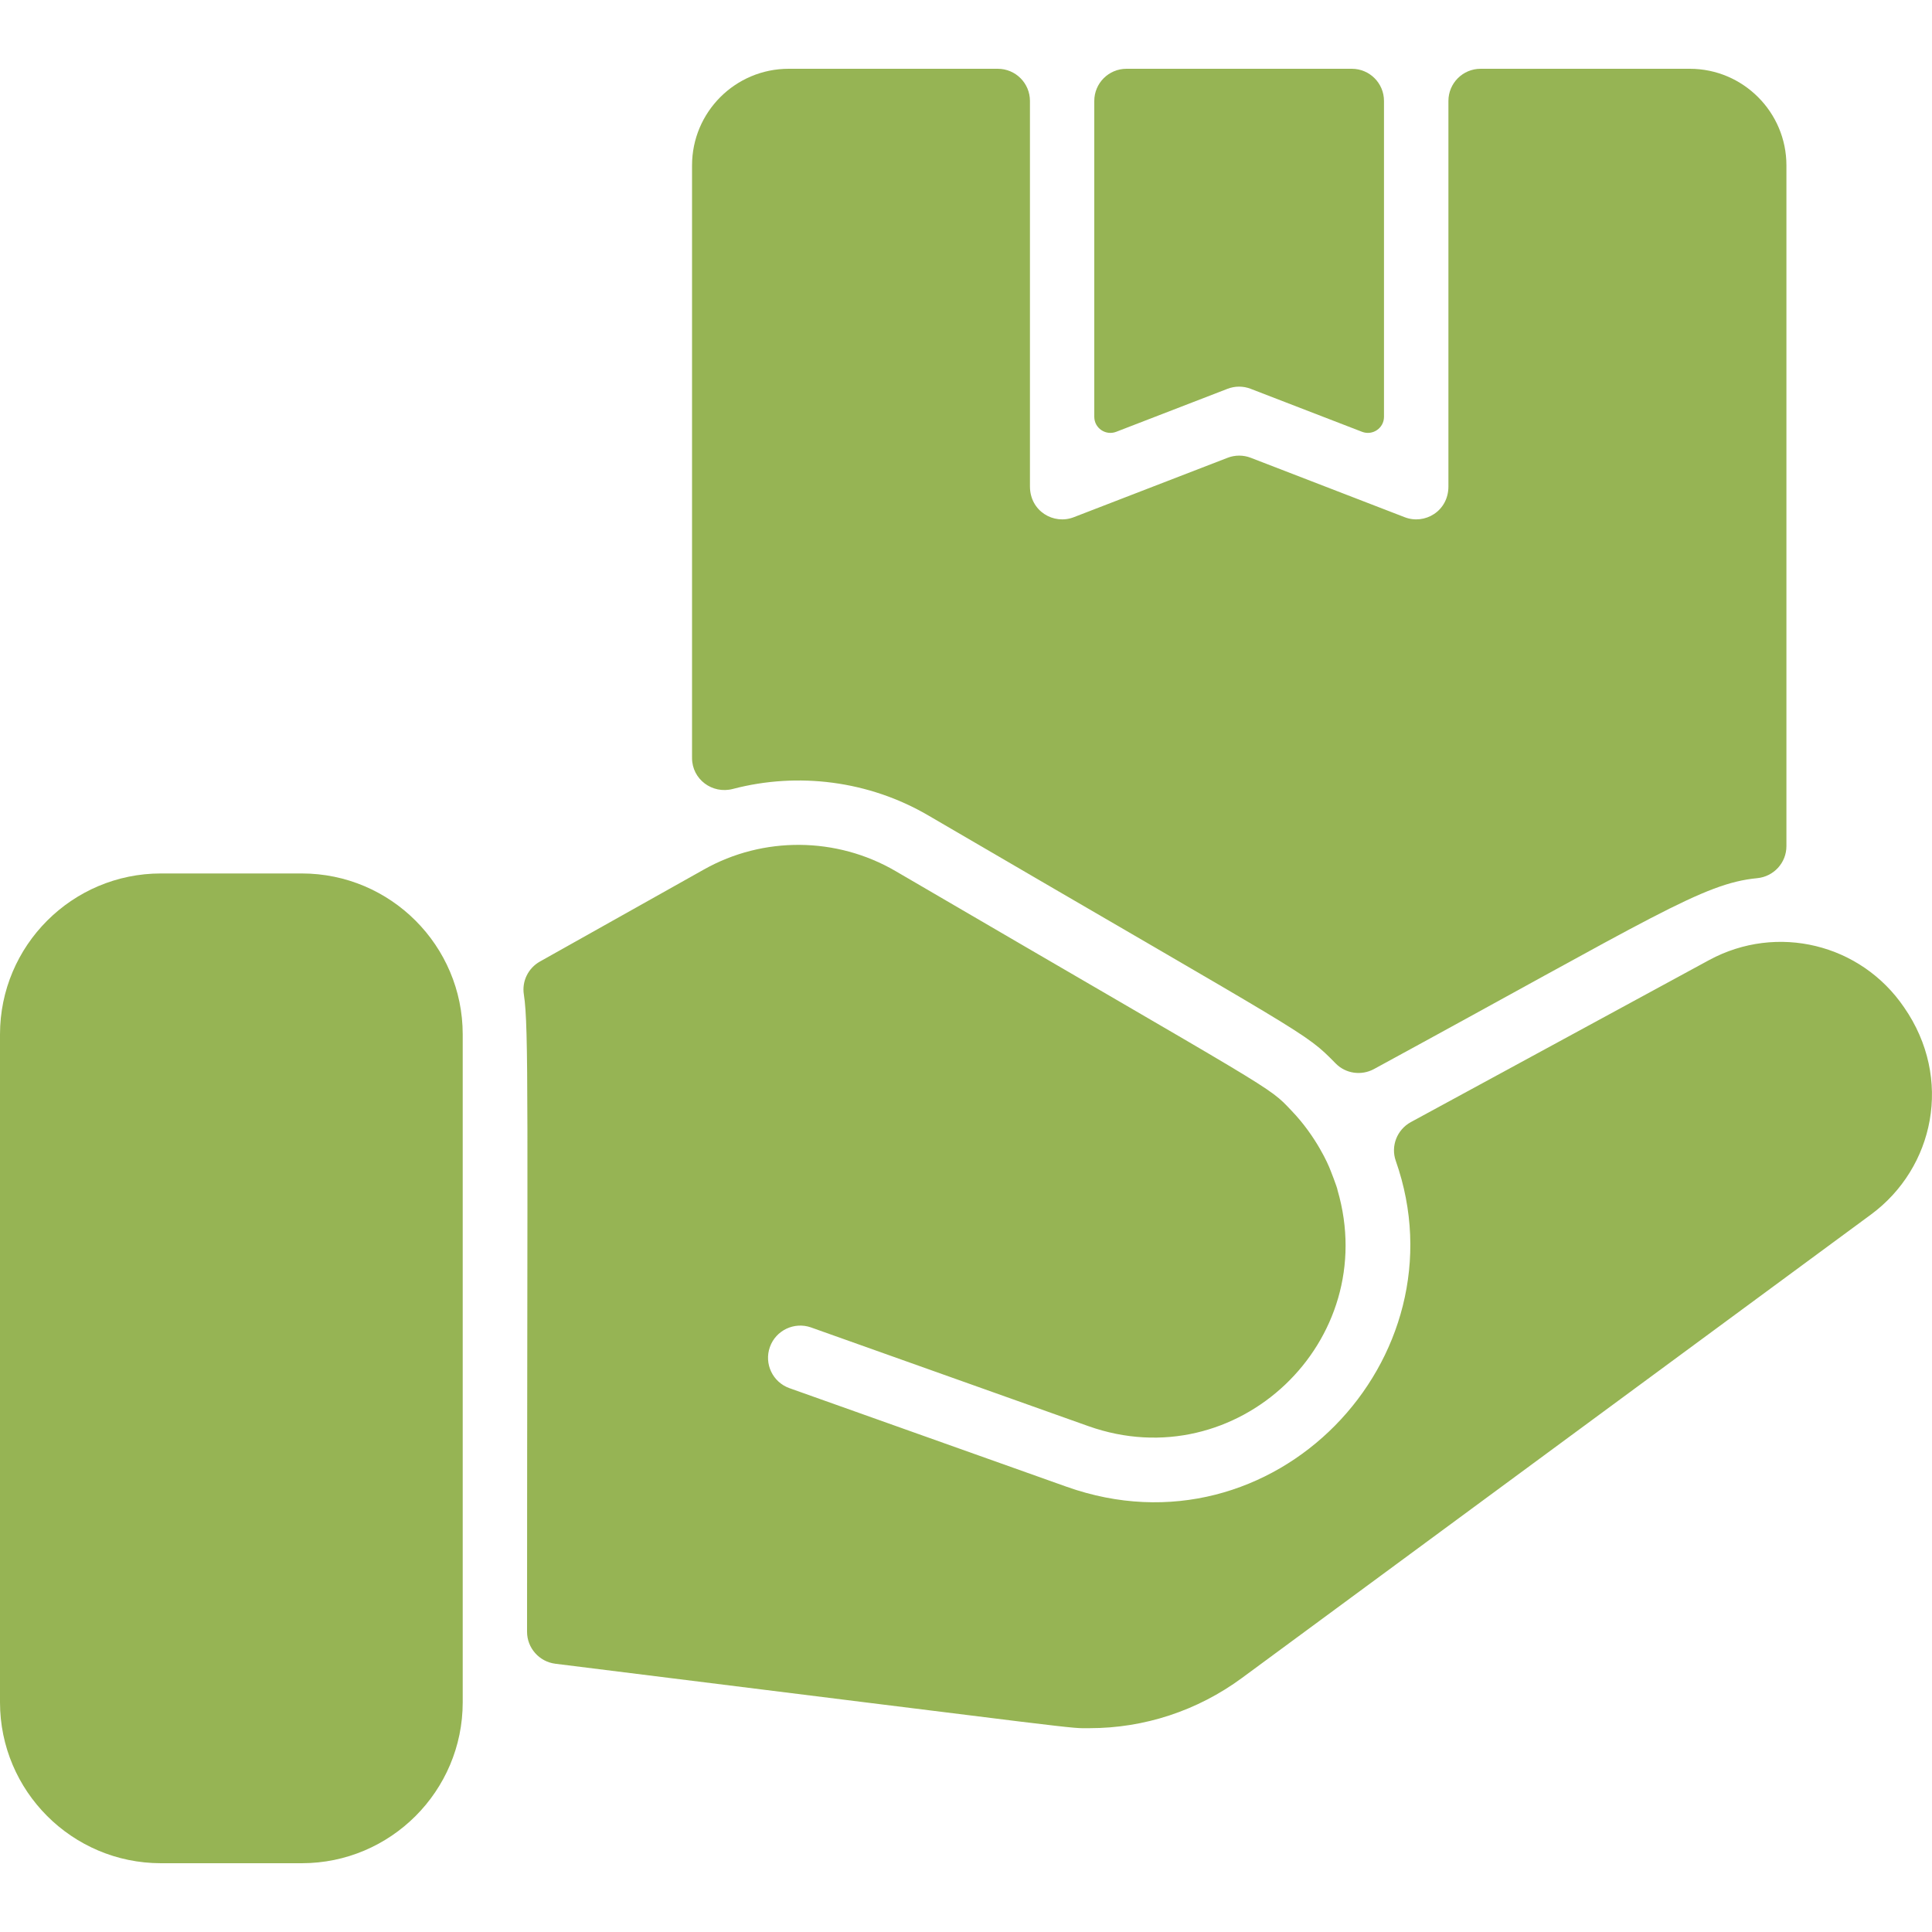
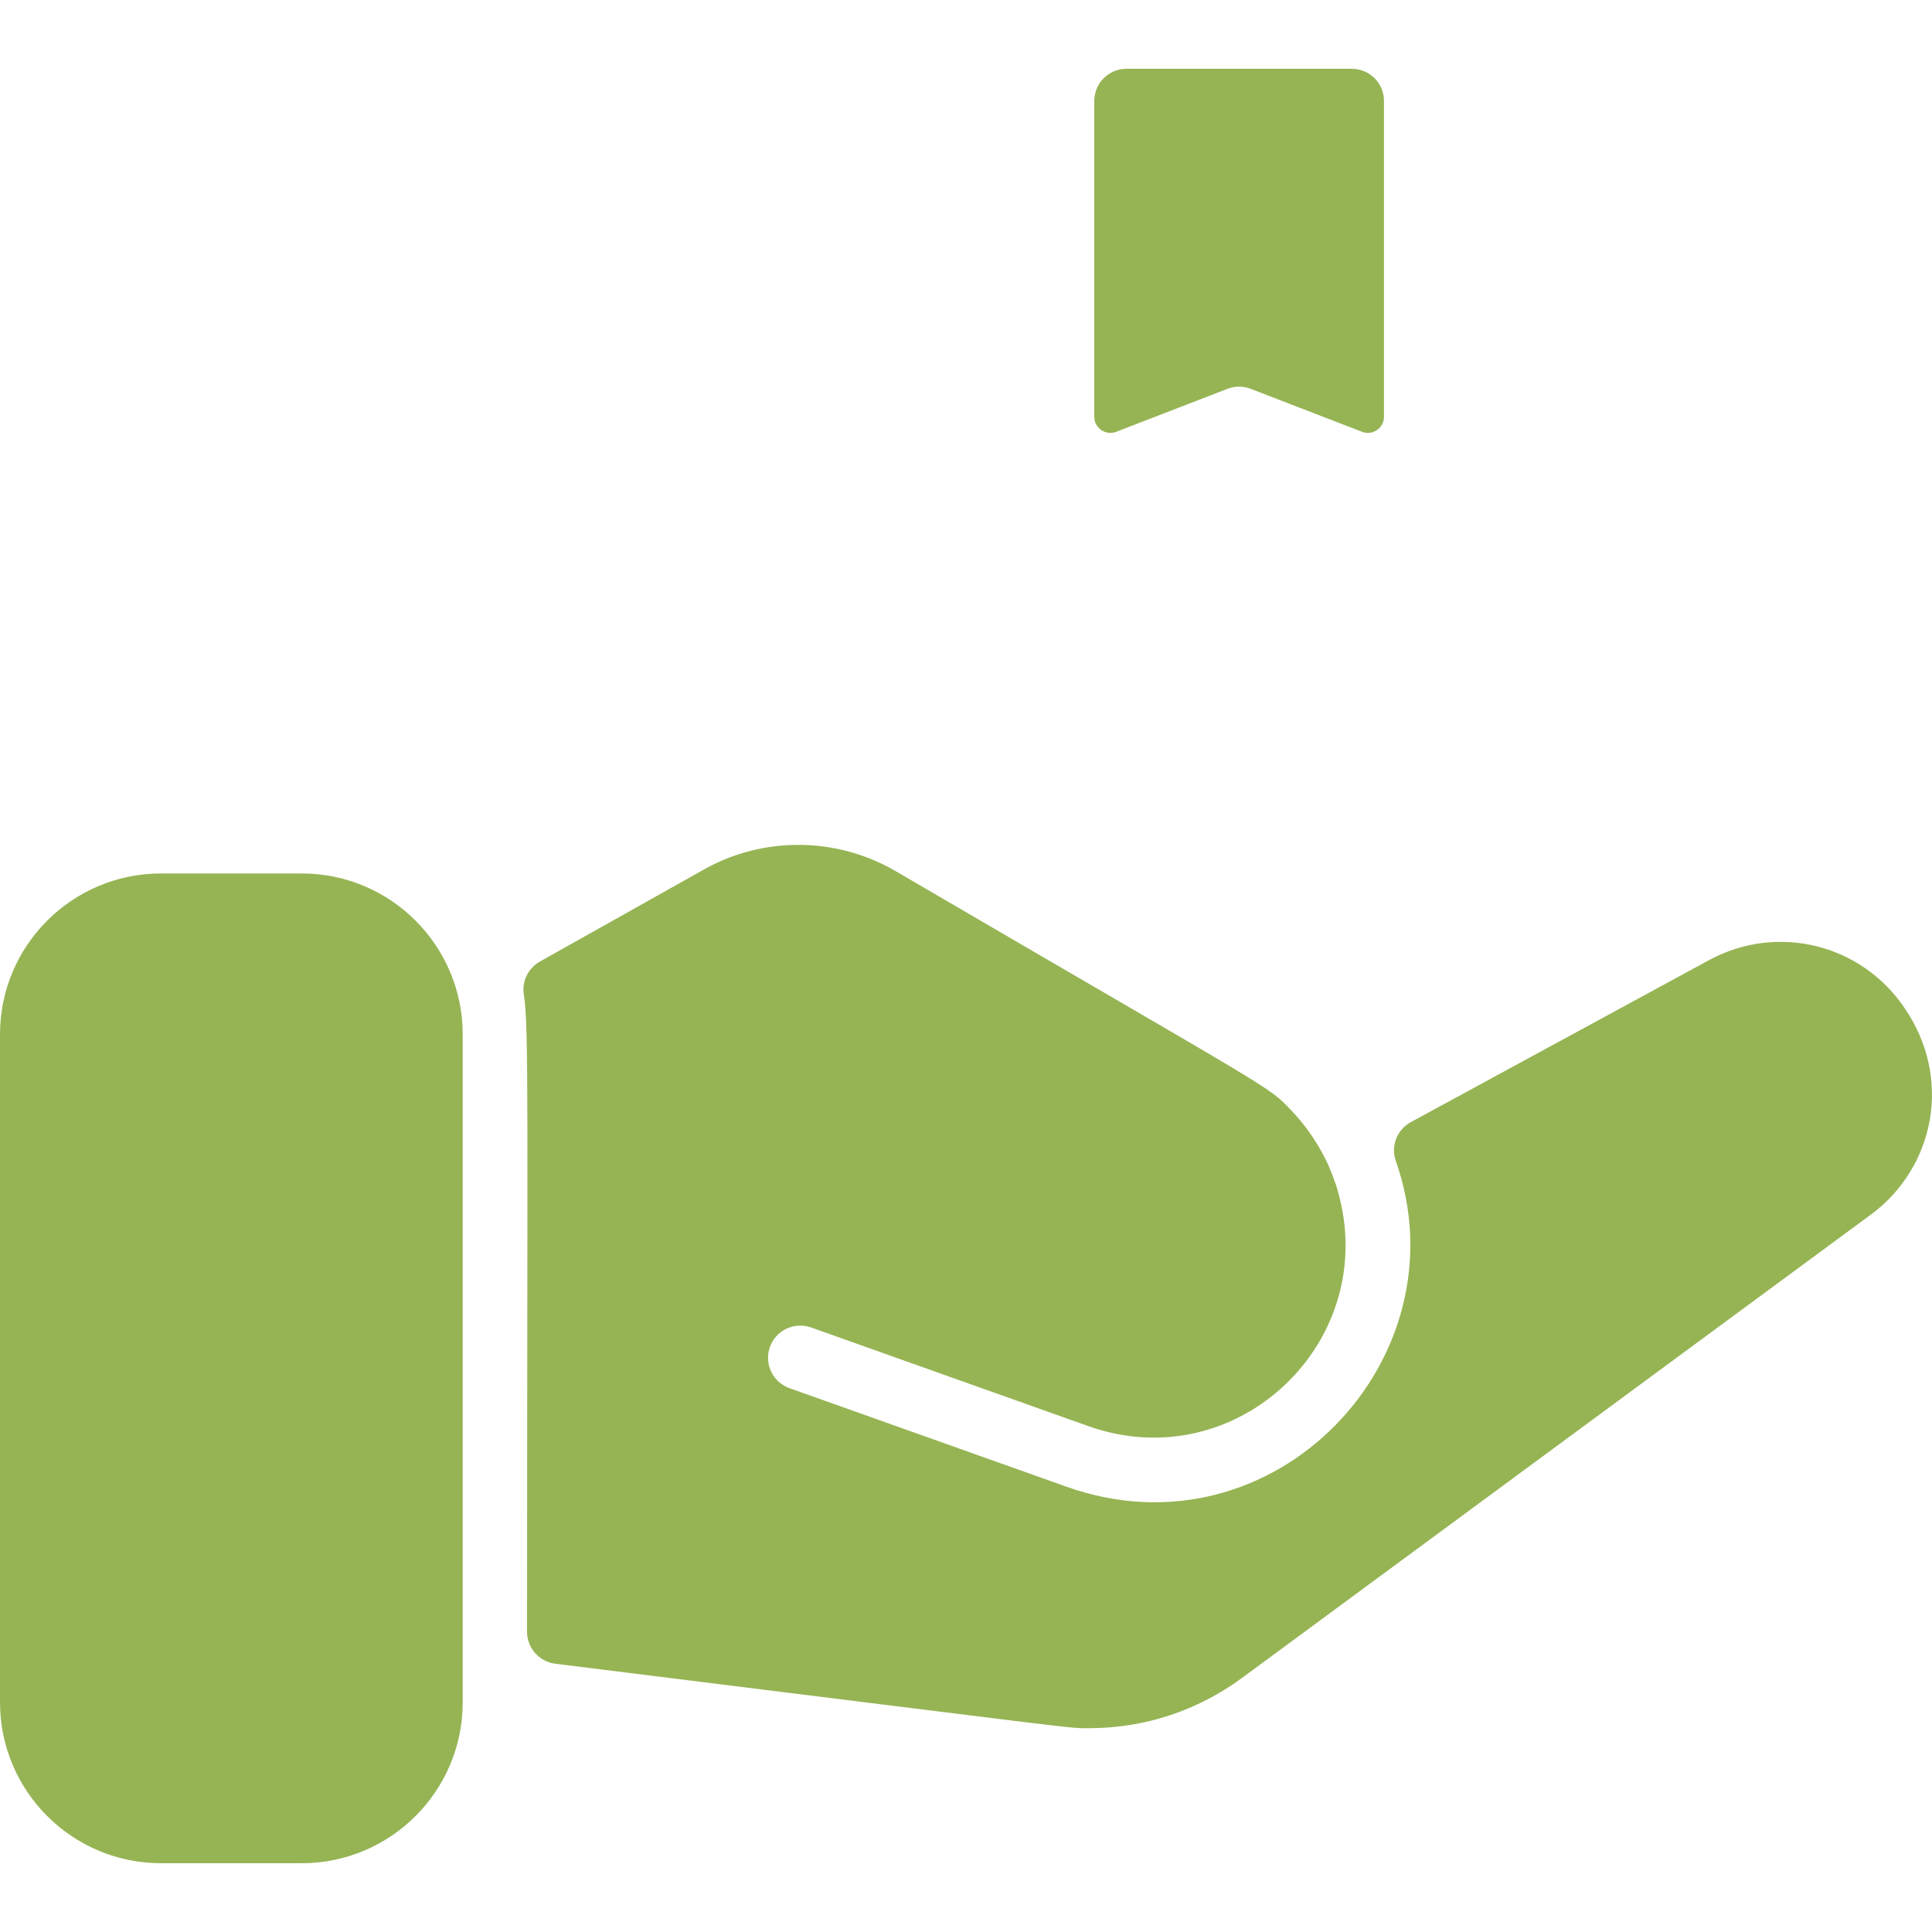
<svg xmlns="http://www.w3.org/2000/svg" fill="none" viewBox="0 0 20 20" height="20" width="20">
  <g clip-path="url(#clip0_1304_360)">
    <path fill="#96B454" d="M12.947 4.025L14.1 4.47C14.209 4.512 14.327 4.432 14.327 4.315V1.045C14.327 0.861 14.178 0.712 13.994 0.712H11.661C11.477 0.712 11.328 0.861 11.328 1.045V4.315C11.328 4.432 11.446 4.512 11.555 4.47L12.707 4.025C12.785 3.995 12.87 3.995 12.947 4.025Z" />
-     <path fill="#96B454" d="M17.493 0.712H15.327C15.143 0.712 14.994 0.861 14.994 1.045V5.036C14.994 5.291 14.749 5.435 14.541 5.354L12.948 4.739C12.871 4.709 12.785 4.709 12.708 4.739L11.116 5.354C10.908 5.435 10.662 5.292 10.662 5.035V1.045C10.662 0.861 10.513 0.712 10.329 0.712H8.164C7.612 0.712 7.164 1.16 7.164 1.712V7.847C7.164 8.067 7.373 8.223 7.587 8.167C8.261 7.99 8.995 8.082 9.609 8.441C13.598 10.77 13.499 10.676 13.828 11.01C13.932 11.115 14.093 11.137 14.223 11.067C17.128 9.486 17.629 9.145 18.189 9.091C18.361 9.075 18.493 8.932 18.493 8.759V1.712C18.493 1.161 18.044 0.712 17.493 0.712Z" />
    <path fill="#96B454" d="M4.79 10.708V17.622C4.79 18.541 4.043 19.288 3.124 19.288H1.666C0.747 19.288 0 18.541 0 17.622V10.708C0 9.789 0.747 9.042 1.666 9.042H3.124C4.043 9.042 4.79 9.789 4.79 10.708ZM19.711 10.428C19.262 9.769 18.395 9.559 17.694 9.938L14.605 11.616C14.462 11.694 14.395 11.864 14.449 12.017C15.17 14.065 13.186 16.153 11.042 15.391L8.172 14.37C7.999 14.308 7.908 14.118 7.97 13.944C8.031 13.772 8.221 13.681 8.394 13.741C8.395 13.742 11.265 14.763 11.266 14.763C12.804 15.31 14.303 13.885 13.846 12.32C13.846 12.3 13.769 12.102 13.758 12.078C13.758 12.078 13.633 11.771 13.37 11.498C13.119 11.233 13.258 11.346 9.27 9.017C8.661 8.662 7.901 8.655 7.287 9.001L5.589 9.954C5.468 10.022 5.401 10.158 5.423 10.295C5.476 10.634 5.457 11.478 5.456 16.892C5.456 17.06 5.582 17.202 5.749 17.223C11.427 17.929 11.046 17.89 11.28 17.89C11.845 17.89 12.395 17.71 12.857 17.37L19.368 12.573C20.022 12.091 20.222 11.165 19.711 10.428Z" />
  </g>
  <defs>
    <clipPath id="clip0_1304_360">
      <rect fill="white" height="20" width="20" />
    </clipPath>
  </defs>
</svg>